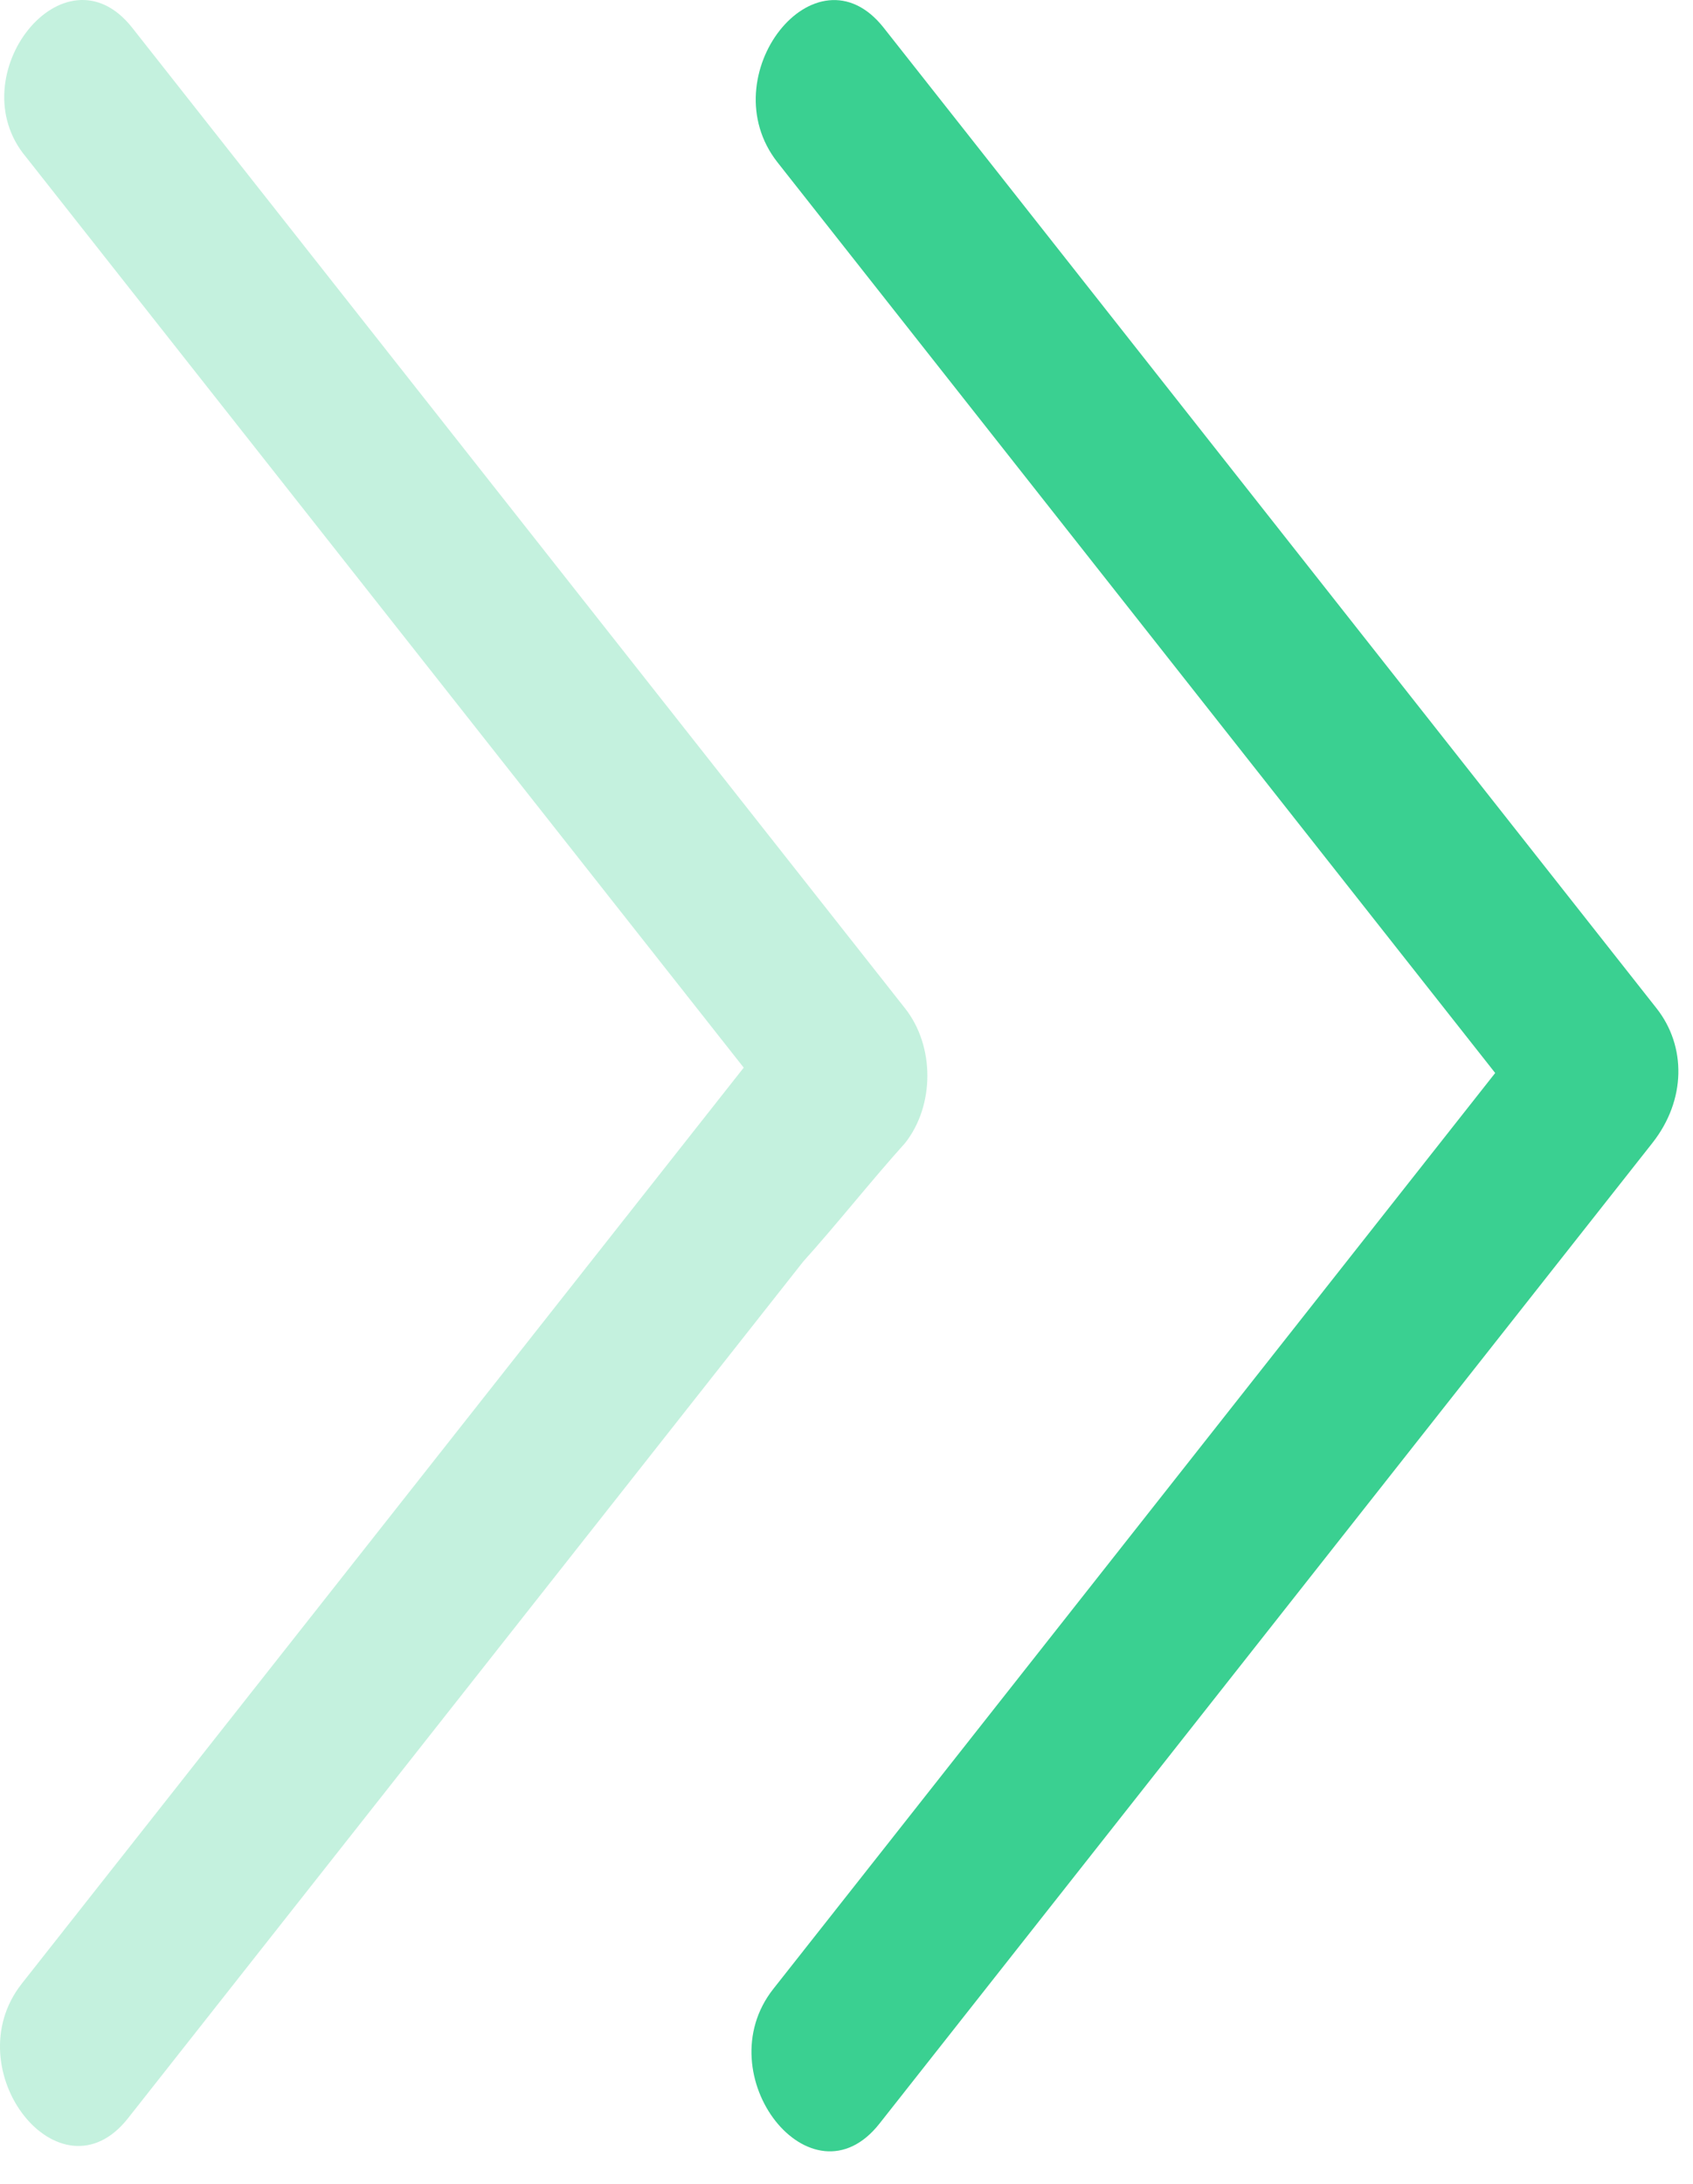
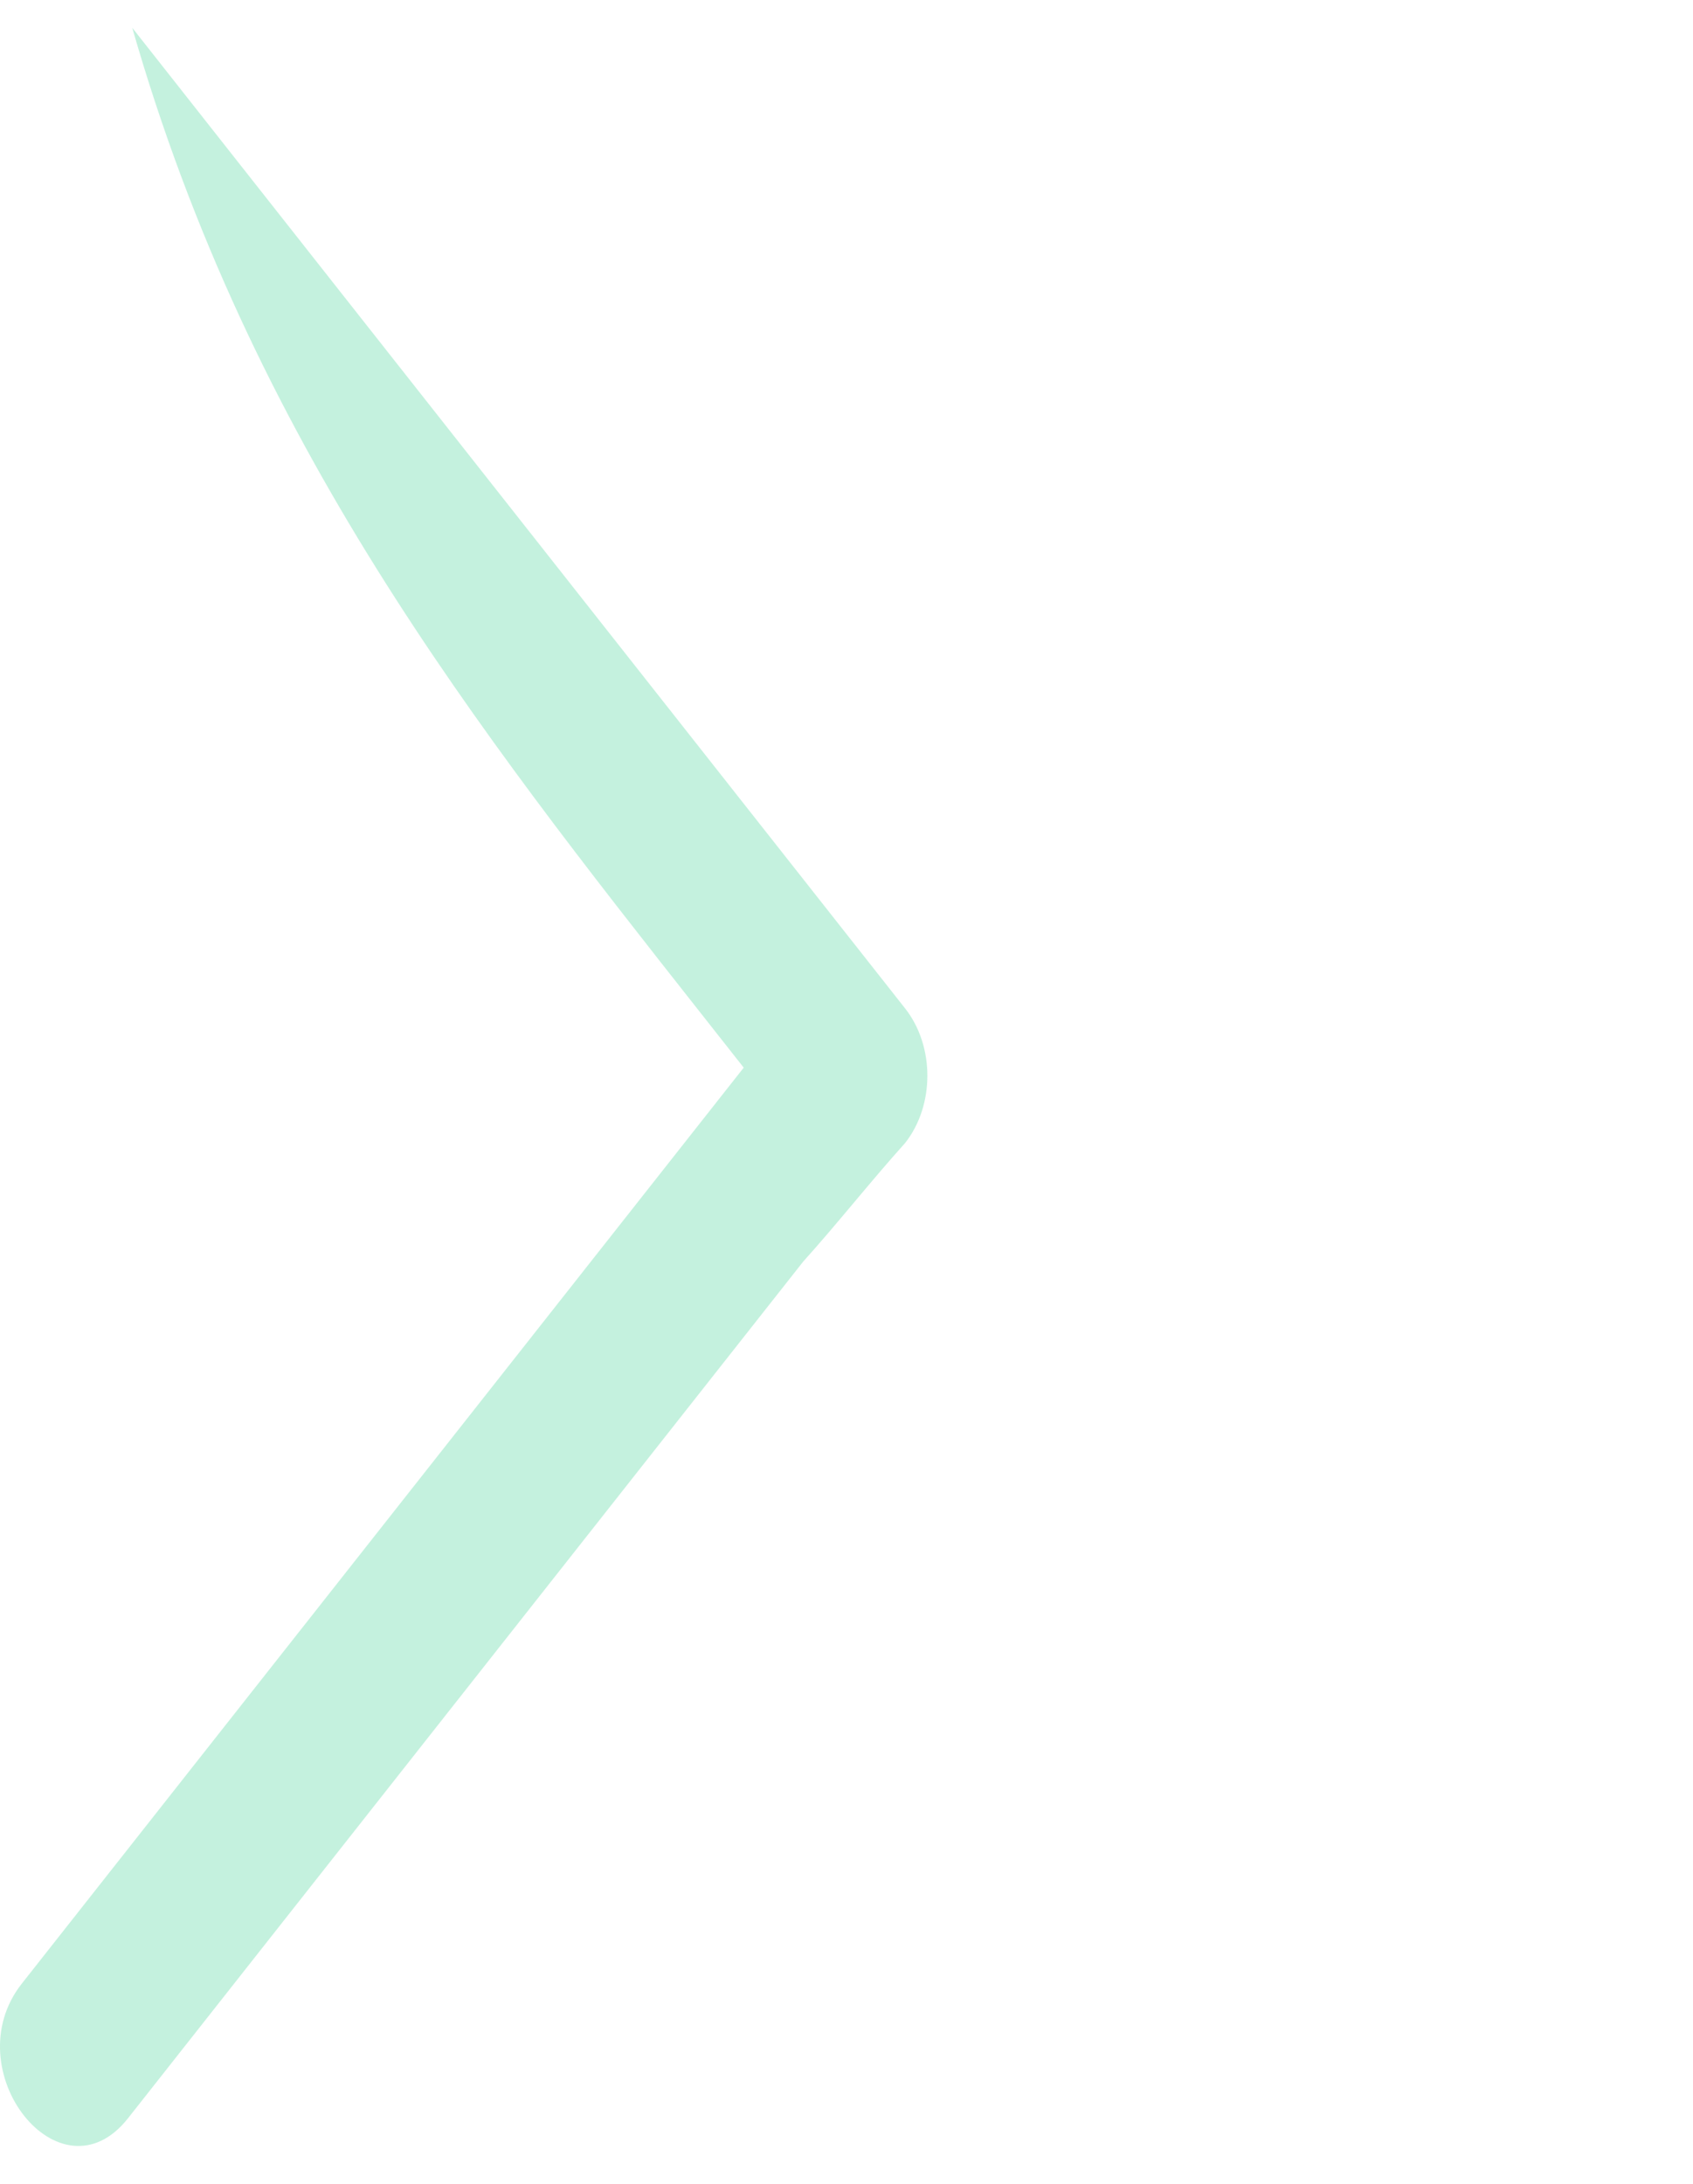
<svg xmlns="http://www.w3.org/2000/svg" width="38" height="49" viewBox="0 0 38 49" fill="none">
-   <path d="M37.182 22.625C32.131 16.218 27.079 9.811 22.028 3.403C21.265 2.436 20.598 1.59 19.835 0.623C18.311 -1.311 15.928 1.711 17.453 3.645C22.504 10.053 27.556 16.46 32.607 22.867C32.893 23.23 33.275 23.713 33.56 24.076C28.89 30 24.22 35.924 19.55 41.847C18.787 42.815 18.12 43.661 17.357 44.628C15.832 46.562 18.215 49.585 19.74 47.65C24.792 41.243 29.843 34.836 34.895 28.428C35.657 27.461 36.325 26.615 37.087 25.648C37.85 24.681 37.85 23.472 37.182 22.625Z" fill="#3AD091" />
-   <path d="M20.315 25.648C20.982 24.802 20.982 23.472 20.315 22.626C15.264 16.218 10.212 9.811 5.16 3.404C4.398 2.437 3.731 1.59 2.968 0.623C1.443 -1.311 -0.94 1.711 0.585 3.525C5.637 9.932 10.689 16.339 15.74 22.747C16.026 23.109 16.407 23.593 16.693 23.956C12.023 29.879 7.353 35.803 2.682 41.727C1.92 42.694 1.253 43.54 0.49 44.508C-1.035 46.442 1.348 49.464 2.873 47.53C7.925 41.123 12.976 34.715 18.028 28.308C18.79 27.462 19.553 26.494 20.315 25.648Z" fill="#3AD091" fill-opacity="0.3" />
+   <path d="M20.315 25.648C20.982 24.802 20.982 23.472 20.315 22.626C15.264 16.218 10.212 9.811 5.16 3.404C4.398 2.437 3.731 1.59 2.968 0.623C5.637 9.932 10.689 16.339 15.74 22.747C16.026 23.109 16.407 23.593 16.693 23.956C12.023 29.879 7.353 35.803 2.682 41.727C1.92 42.694 1.253 43.54 0.49 44.508C-1.035 46.442 1.348 49.464 2.873 47.53C7.925 41.123 12.976 34.715 18.028 28.308C18.79 27.462 19.553 26.494 20.315 25.648Z" fill="#3AD091" fill-opacity="0.3" />
</svg>